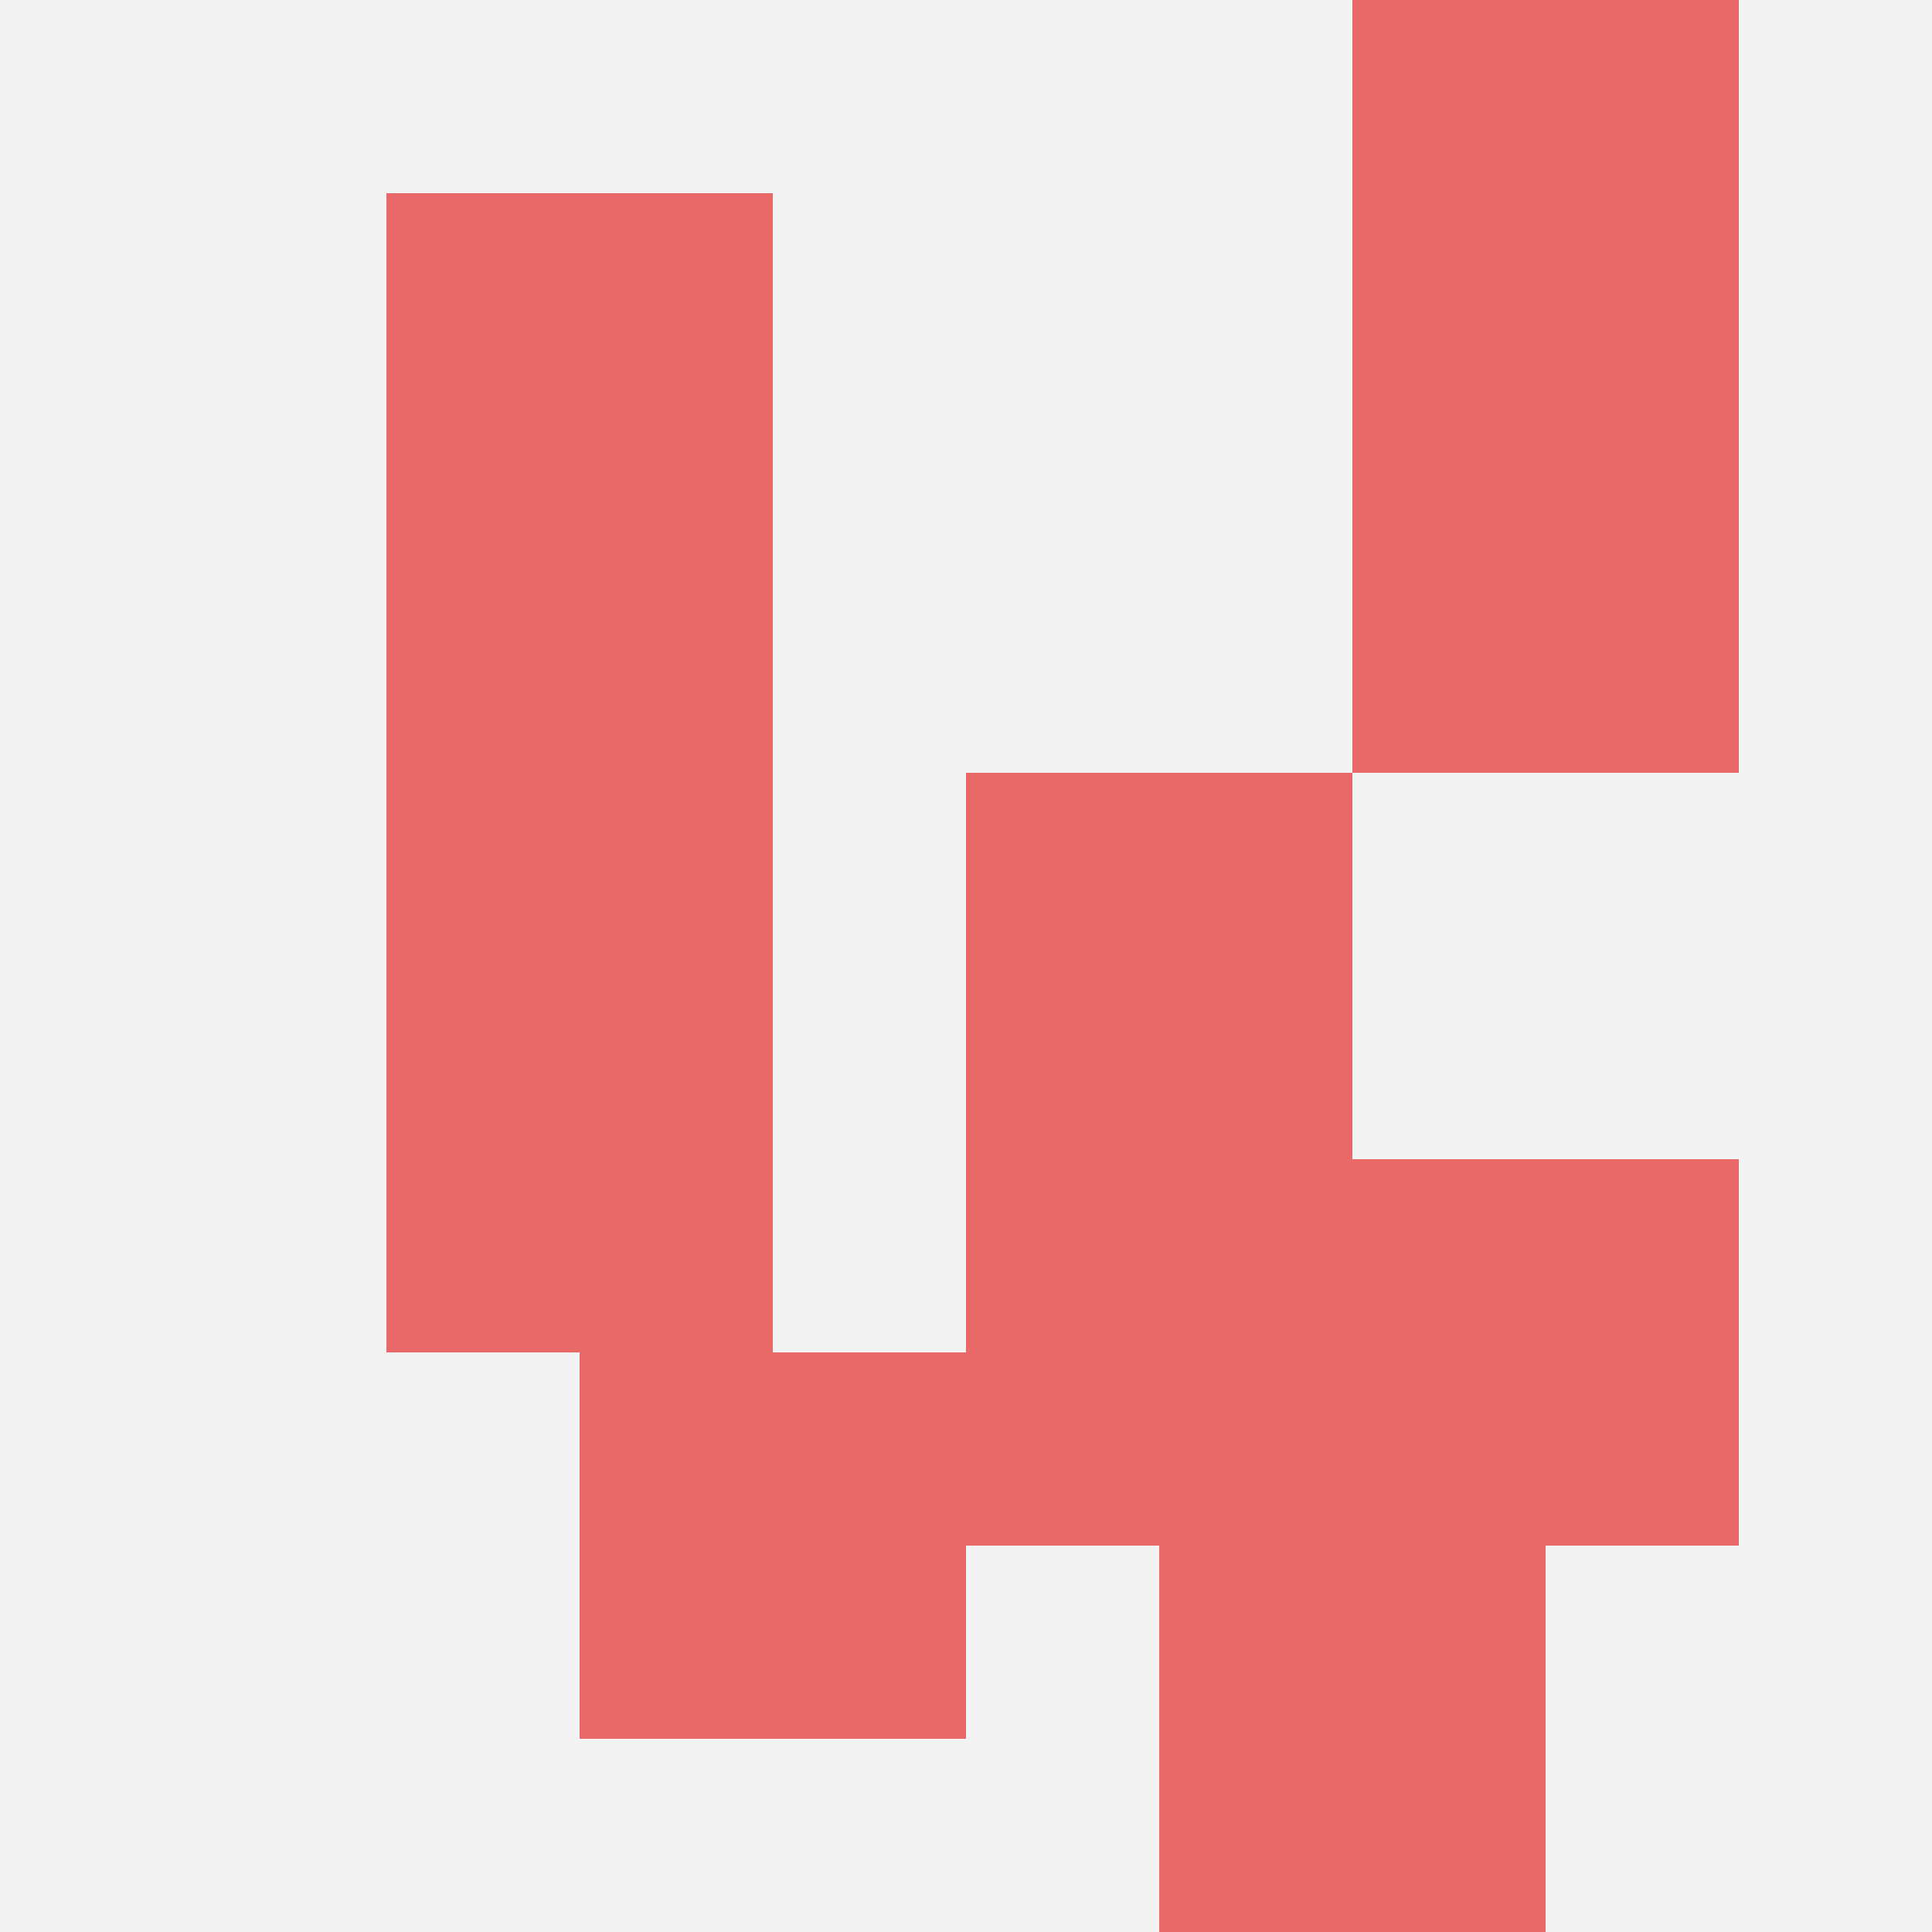
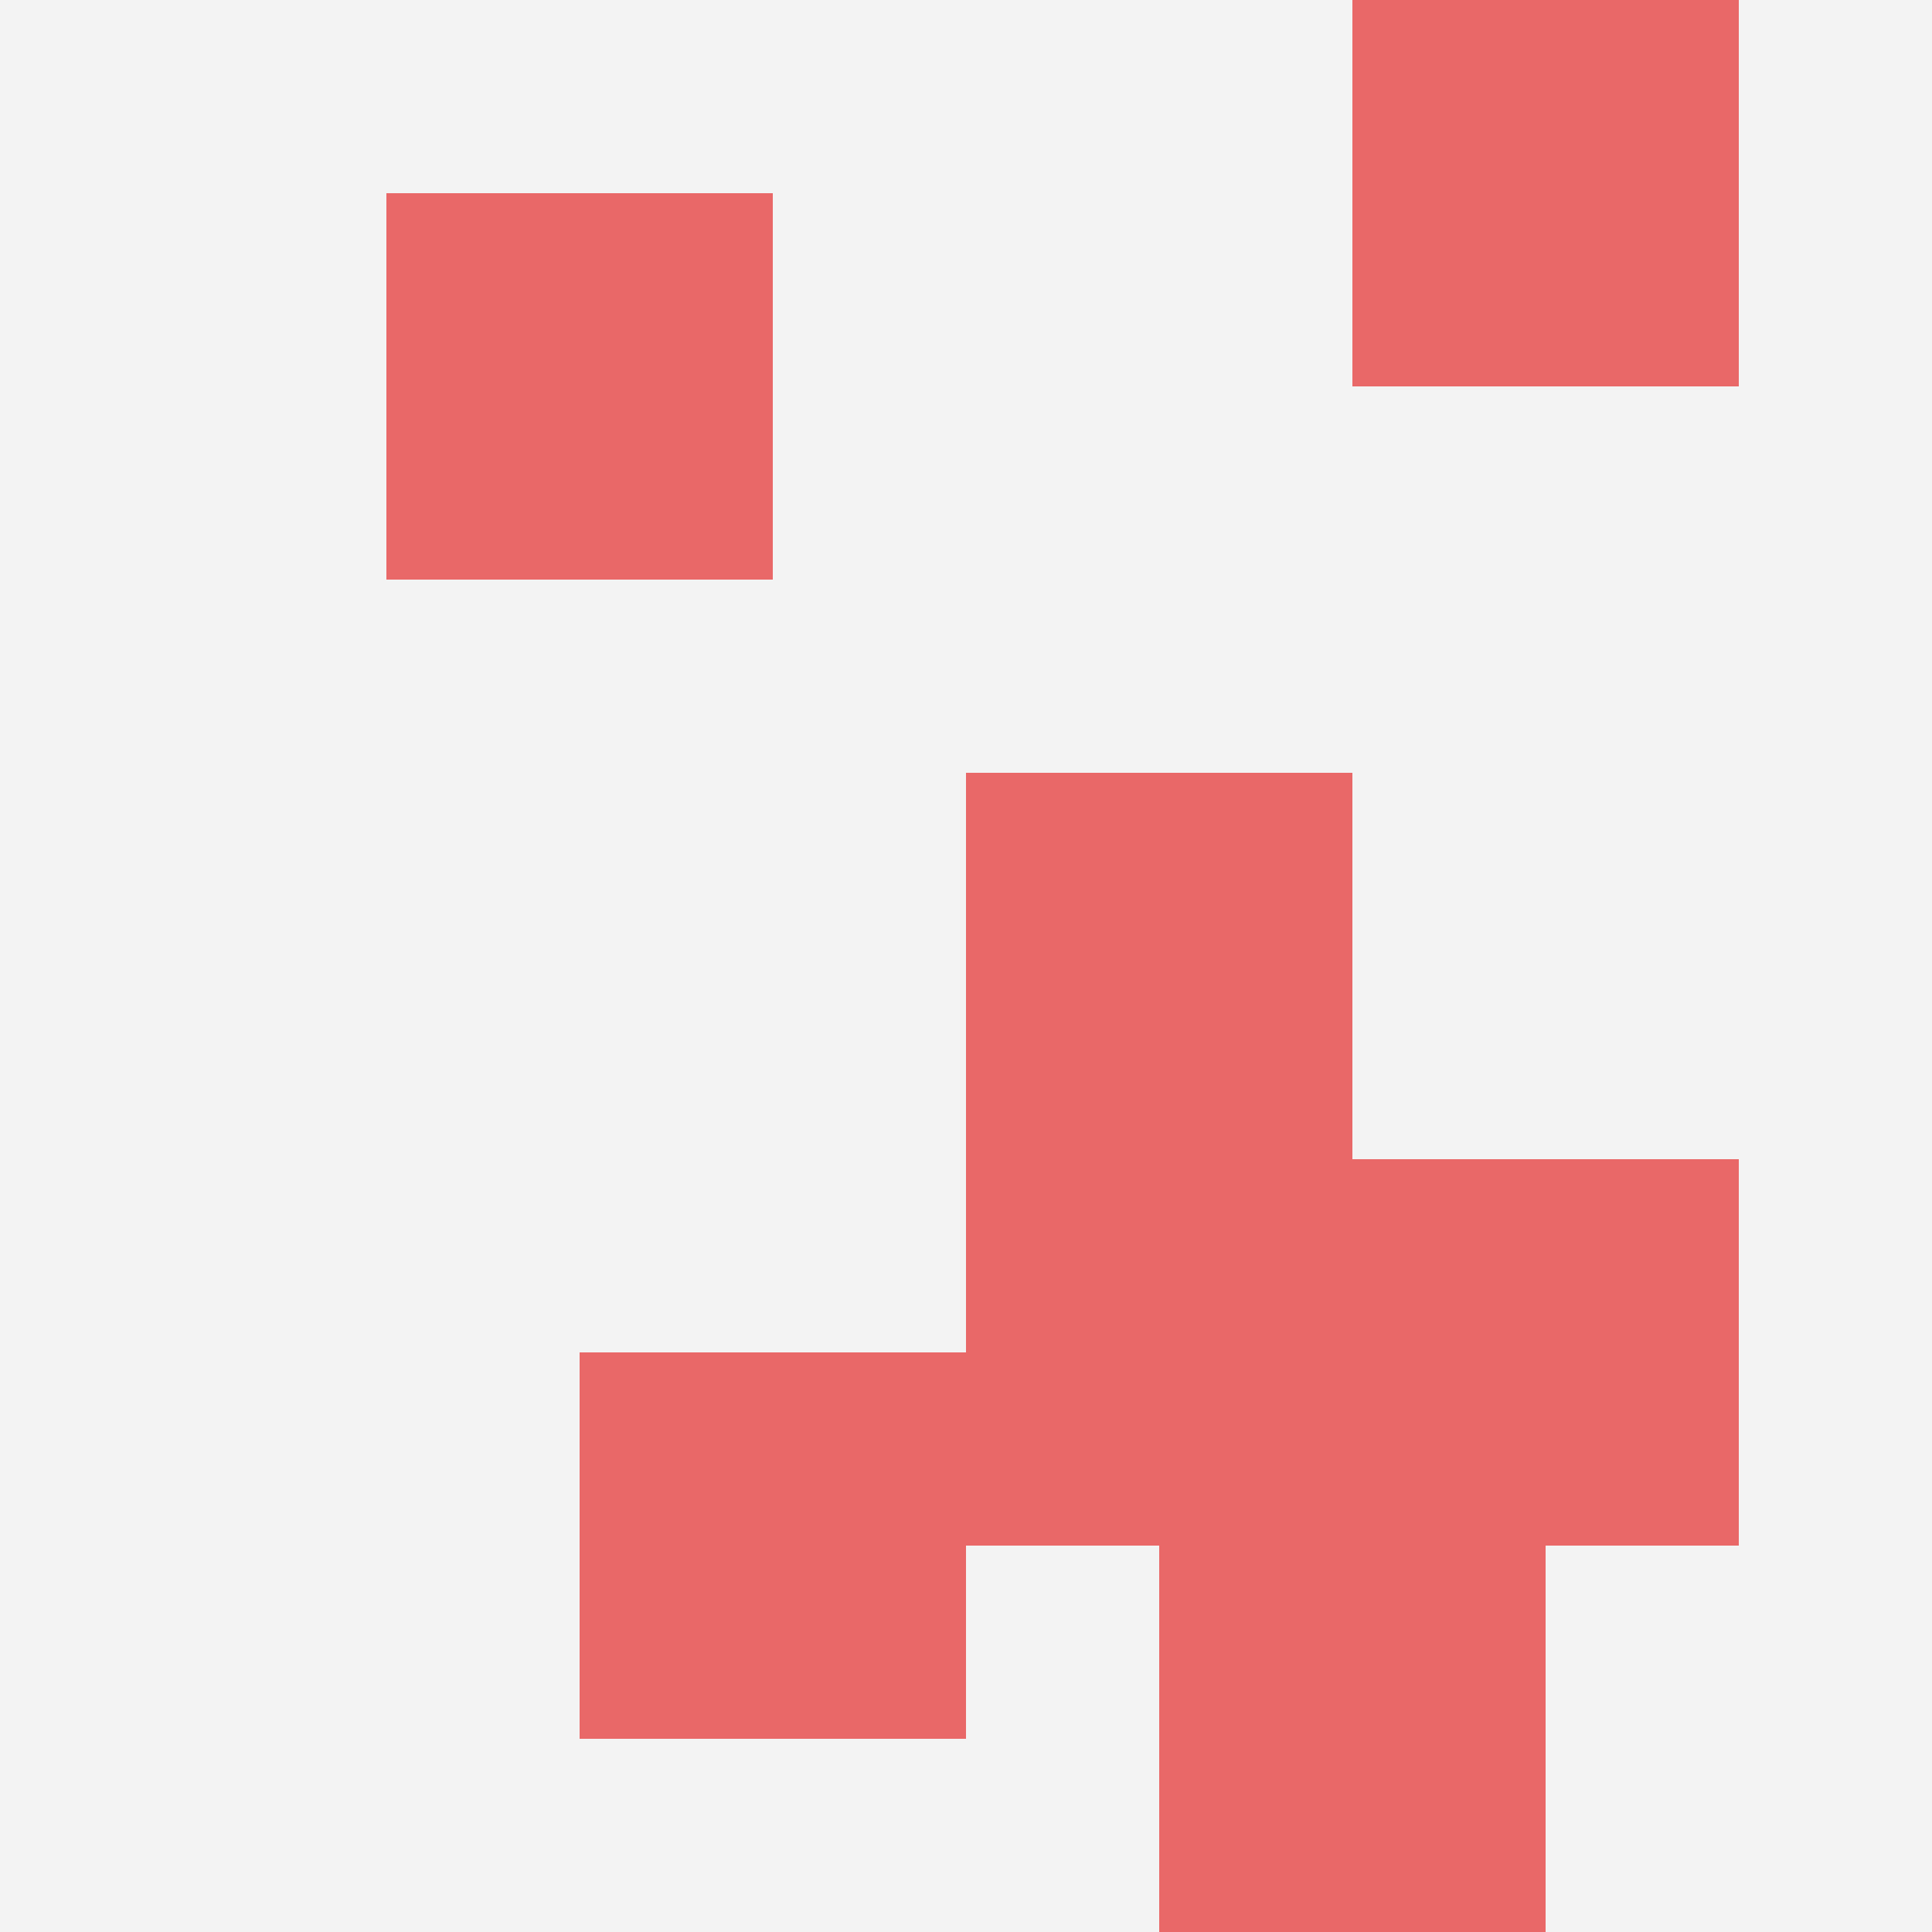
<svg xmlns="http://www.w3.org/2000/svg" id="ten-svg" preserveAspectRatio="xMinYMin meet" viewBox="0 0 10 10">
  <rect x="0" y="0" width="10" height="10" fill="#F3F3F3" />
-   <rect class="t" x="7" y="2" />
  <rect class="t" x="6" y="8" />
  <rect class="t" x="5" y="4" />
-   <rect class="t" x="2" y="3" />
  <rect class="t" x="5" y="6" />
  <rect class="t" x="3" y="7" />
  <rect class="t" x="7" y="6" />
  <rect class="t" x="7" y="0" />
  <rect class="t" x="2" y="1" />
-   <rect class="t" x="2" y="5" />
  <style>.t{width:2px;height:2px;fill:#E96868} #ten-svg{shape-rendering:crispedges;}</style>
</svg>